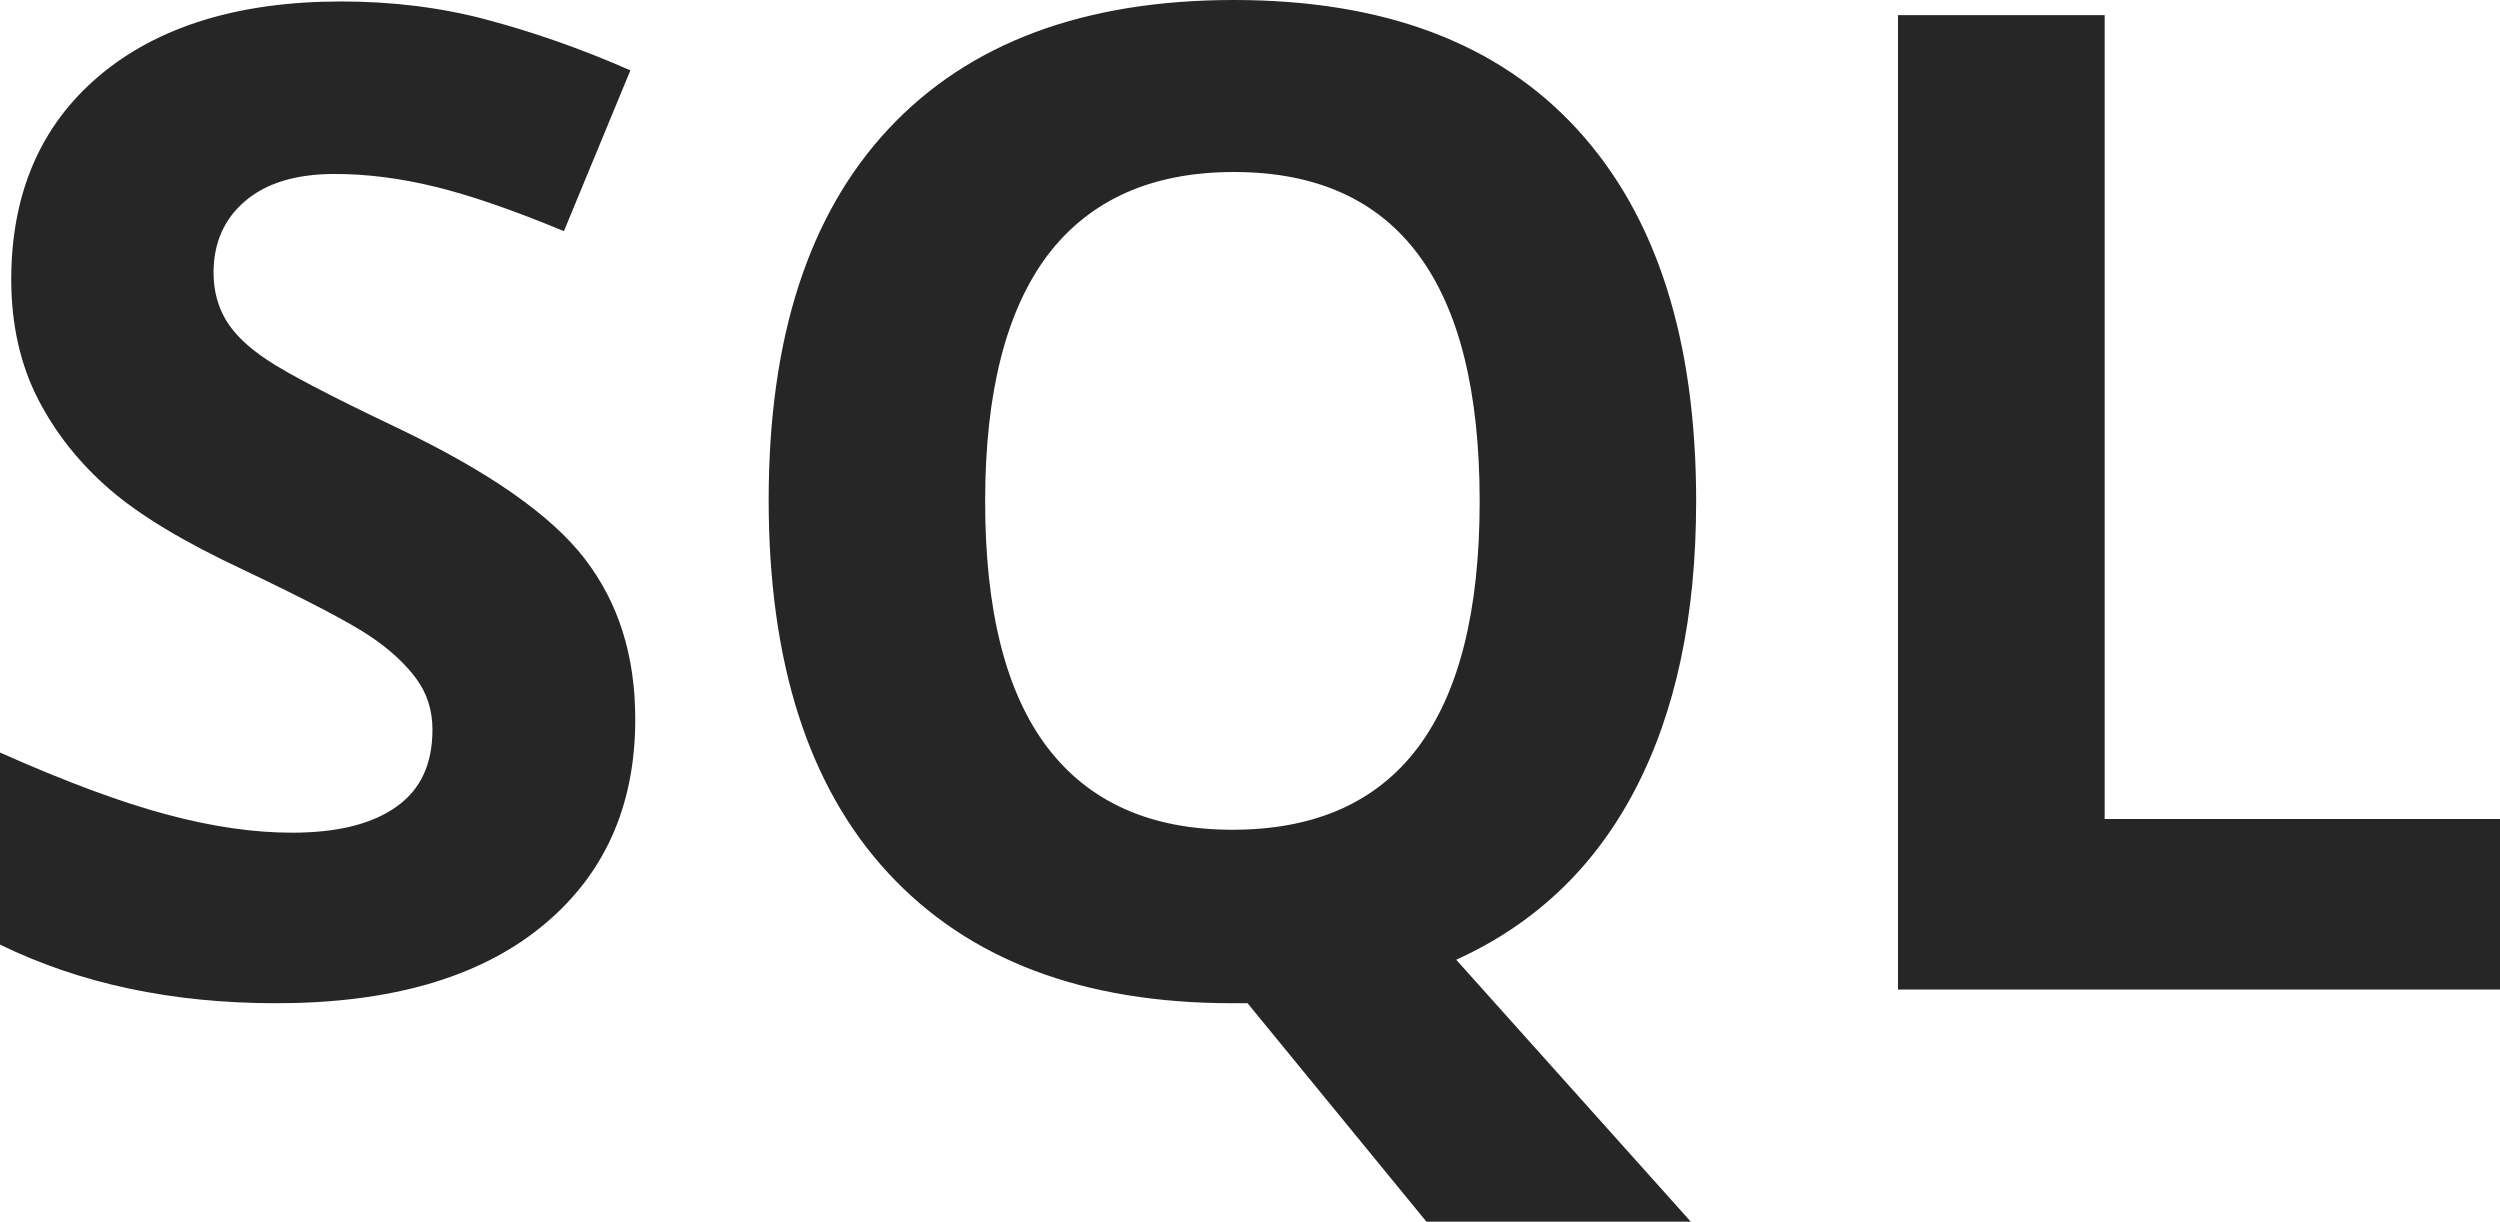
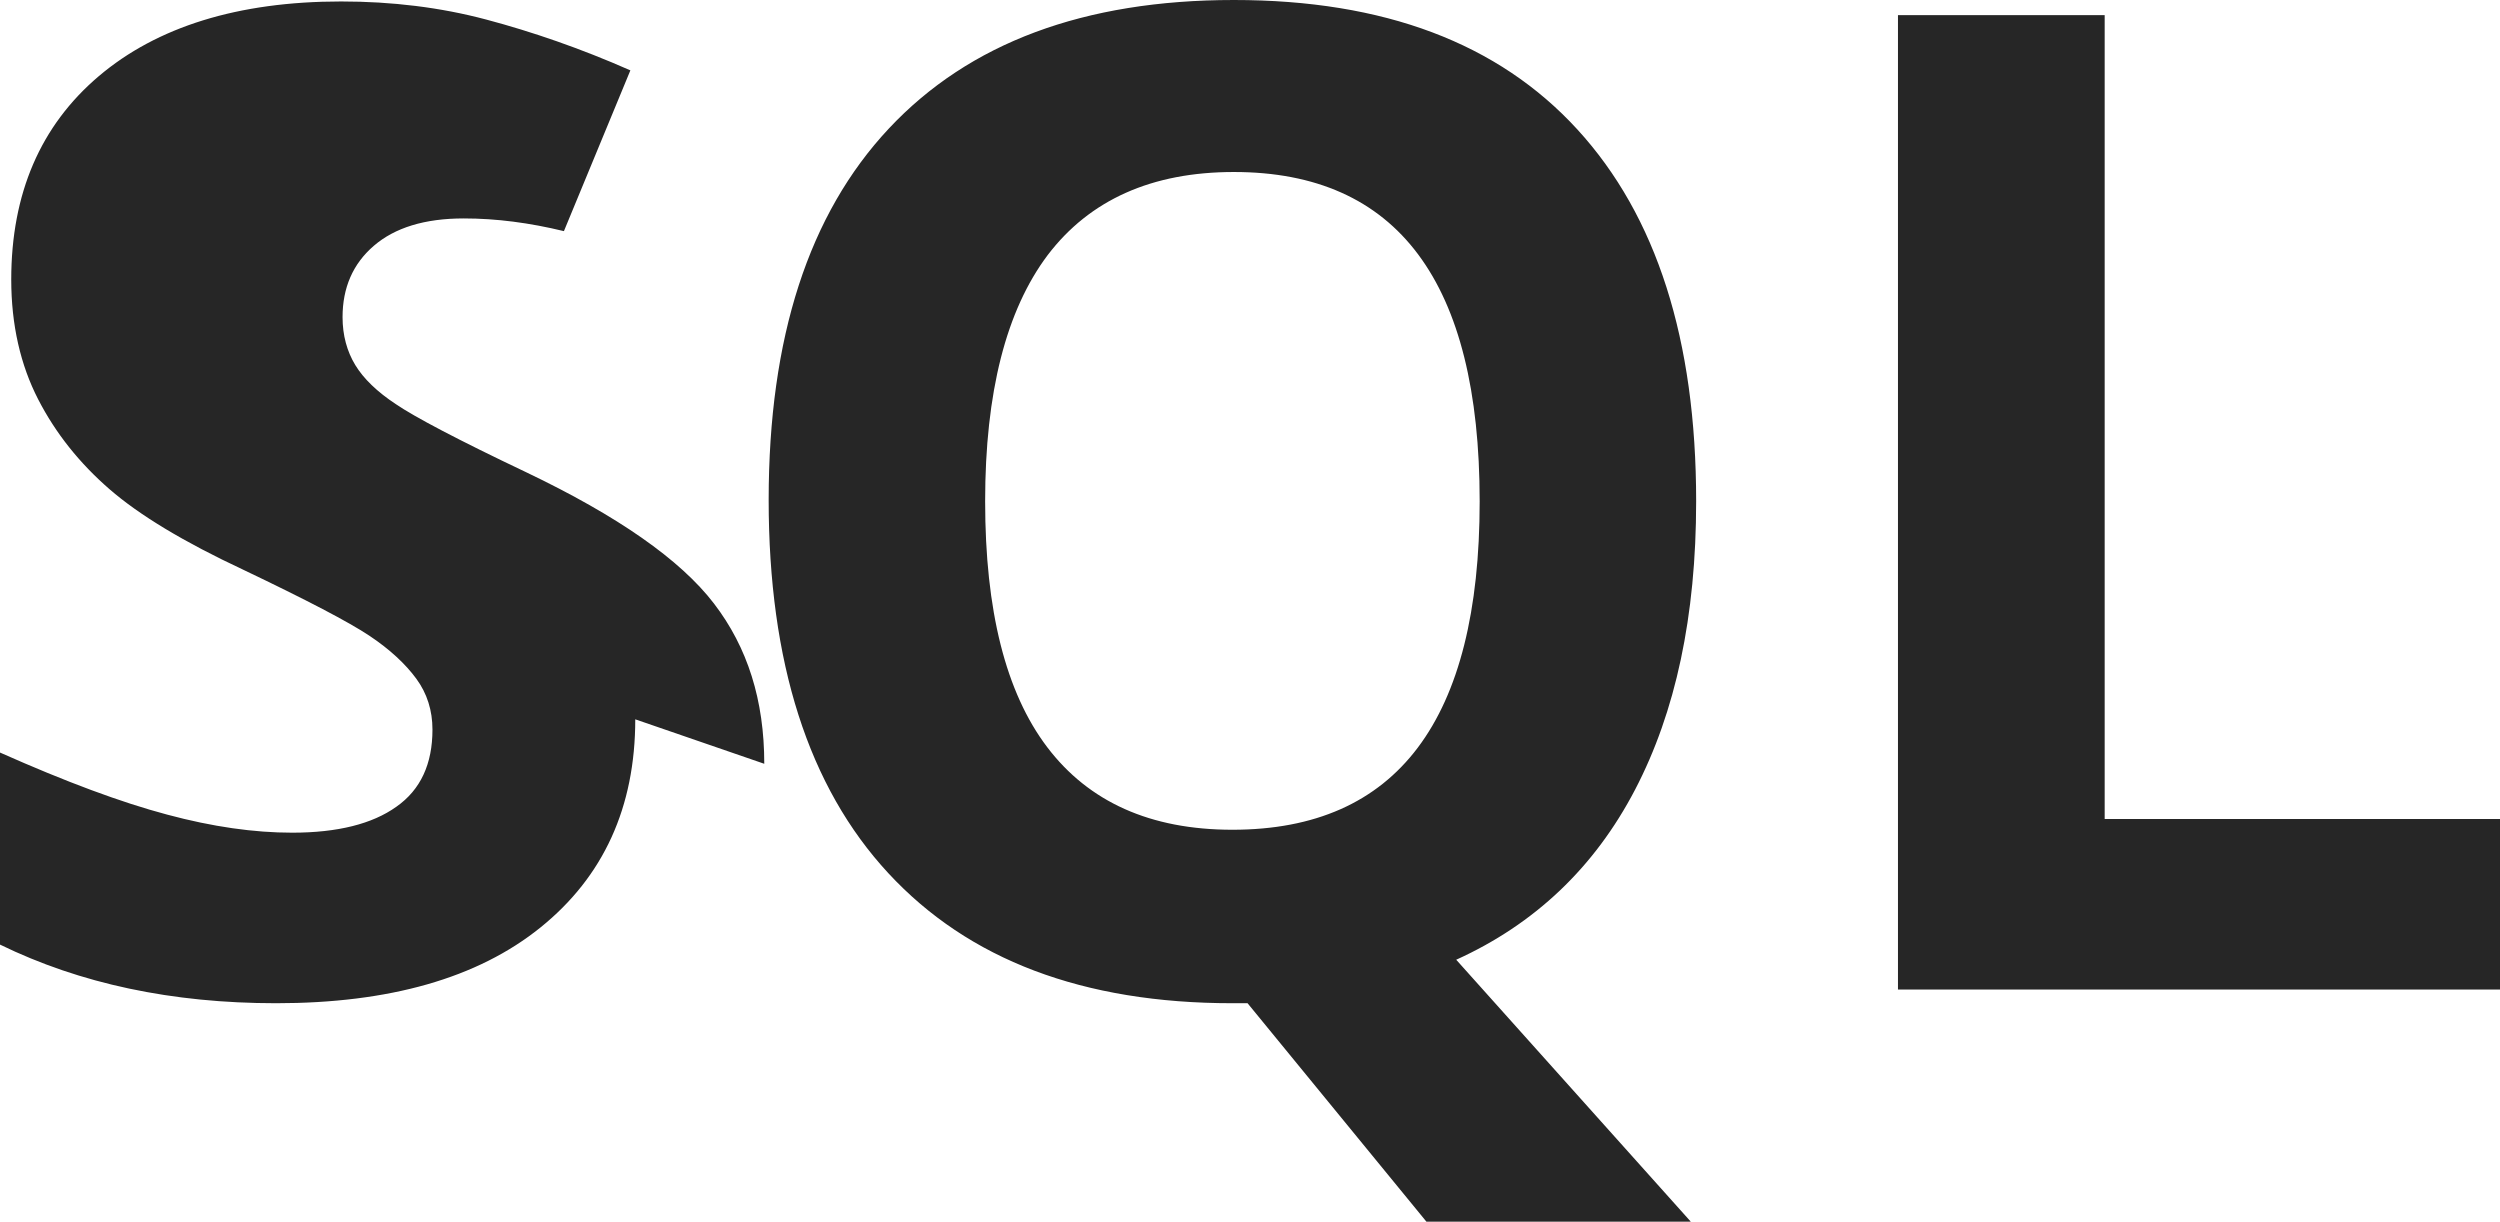
<svg xmlns="http://www.w3.org/2000/svg" version="1.1" id="Layer_1" x="0" y="0" viewBox="0 0 511.6 250" style="enable-background:new 0 0 511.6 250" xml:space="preserve">
  <style>.st0{fill:#262626}</style>
  <switch>
    <g>
-       <path class="st0" d="M130 147.2c0 18-6.5 32.2-19.4 42.6s-31 15.5-54.1 15.5c-21.3 0-40.1-4-56.5-12V154c13.5 6 24.8 10.2 34.2 12.7 9.3 2.5 17.8 3.7 25.6 3.7 9.3 0 16.4-1.8 21.3-5.3 5-3.5 7.4-8.8 7.4-15.8 0-3.9-1.1-7.4-3.3-10.4-2.2-3-5.4-6-9.6-8.8s-12.8-7.3-25.8-13.5c-12.2-5.7-21.3-11.2-27.4-16.5-6.1-5.3-11-11.4-14.6-18.4-3.6-7-5.5-15.2-5.5-24.5 0-17.6 6-31.5 17.9-41.6S48.7.3 69.8.3C80.2.3 90.1 1.5 99.5 4s19.3 5.9 29.5 10.4l-13.6 32.9C104.8 42.9 96 39.9 89 38.2c-7-1.7-13.8-2.6-20.5-2.6-8 0-14.1 1.9-18.4 5.6s-6.4 8.6-6.4 14.6c0 3.7.9 7 2.6 9.8 1.7 2.8 4.5 5.5 8.3 8 3.8 2.6 12.7 7.3 26.8 14 18.6 8.9 31.4 17.8 38.3 26.8s10.3 19.8 10.3 32.8zM347.1 102.6c0 23.5-4.2 43.1-12.5 59-8.3 15.9-20.5 27.5-36.6 34.8l48 53.6h-54.1l-36.6-44.7h-3.1c-30.6 0-54-8.9-70.4-26.6s-24.5-43.2-24.5-76.4 8.2-58.5 24.6-76S221.8 0 252.5 0s54.1 8.8 70.3 26.5 24.3 43 24.3 76.1zm-145.5 0c0 22.3 4.2 39.1 12.7 50.3s21.1 16.9 37.9 16.9c33.7 0 50.6-22.4 50.6-67.2 0-44.9-16.8-67.4-50.3-67.4-16.8 0-29.5 5.7-38.1 17-8.5 11.3-12.8 28.1-12.8 50.4zM388.4 202.5V3.1h42.3v164.5h80.9v34.9H388.4z" />
+       <path class="st0" d="M130 147.2c0 18-6.5 32.2-19.4 42.6s-31 15.5-54.1 15.5c-21.3 0-40.1-4-56.5-12V154c13.5 6 24.8 10.2 34.2 12.7 9.3 2.5 17.8 3.7 25.6 3.7 9.3 0 16.4-1.8 21.3-5.3 5-3.5 7.4-8.8 7.4-15.8 0-3.9-1.1-7.4-3.3-10.4-2.2-3-5.4-6-9.6-8.8s-12.8-7.3-25.8-13.5c-12.2-5.7-21.3-11.2-27.4-16.5-6.1-5.3-11-11.4-14.6-18.4-3.6-7-5.5-15.2-5.5-24.5 0-17.6 6-31.5 17.9-41.6S48.7.3 69.8.3C80.2.3 90.1 1.5 99.5 4s19.3 5.9 29.5 10.4l-13.6 32.9c-7-1.7-13.8-2.6-20.5-2.6-8 0-14.1 1.9-18.4 5.6s-6.4 8.6-6.4 14.6c0 3.7.9 7 2.6 9.8 1.7 2.8 4.5 5.5 8.3 8 3.8 2.6 12.7 7.3 26.8 14 18.6 8.9 31.4 17.8 38.3 26.8s10.3 19.8 10.3 32.8zM347.1 102.6c0 23.5-4.2 43.1-12.5 59-8.3 15.9-20.5 27.5-36.6 34.8l48 53.6h-54.1l-36.6-44.7h-3.1c-30.6 0-54-8.9-70.4-26.6s-24.5-43.2-24.5-76.4 8.2-58.5 24.6-76S221.8 0 252.5 0s54.1 8.8 70.3 26.5 24.3 43 24.3 76.1zm-145.5 0c0 22.3 4.2 39.1 12.7 50.3s21.1 16.9 37.9 16.9c33.7 0 50.6-22.4 50.6-67.2 0-44.9-16.8-67.4-50.3-67.4-16.8 0-29.5 5.7-38.1 17-8.5 11.3-12.8 28.1-12.8 50.4zM388.4 202.5V3.1h42.3v164.5h80.9v34.9H388.4z" />
    </g>
  </switch>
</svg>